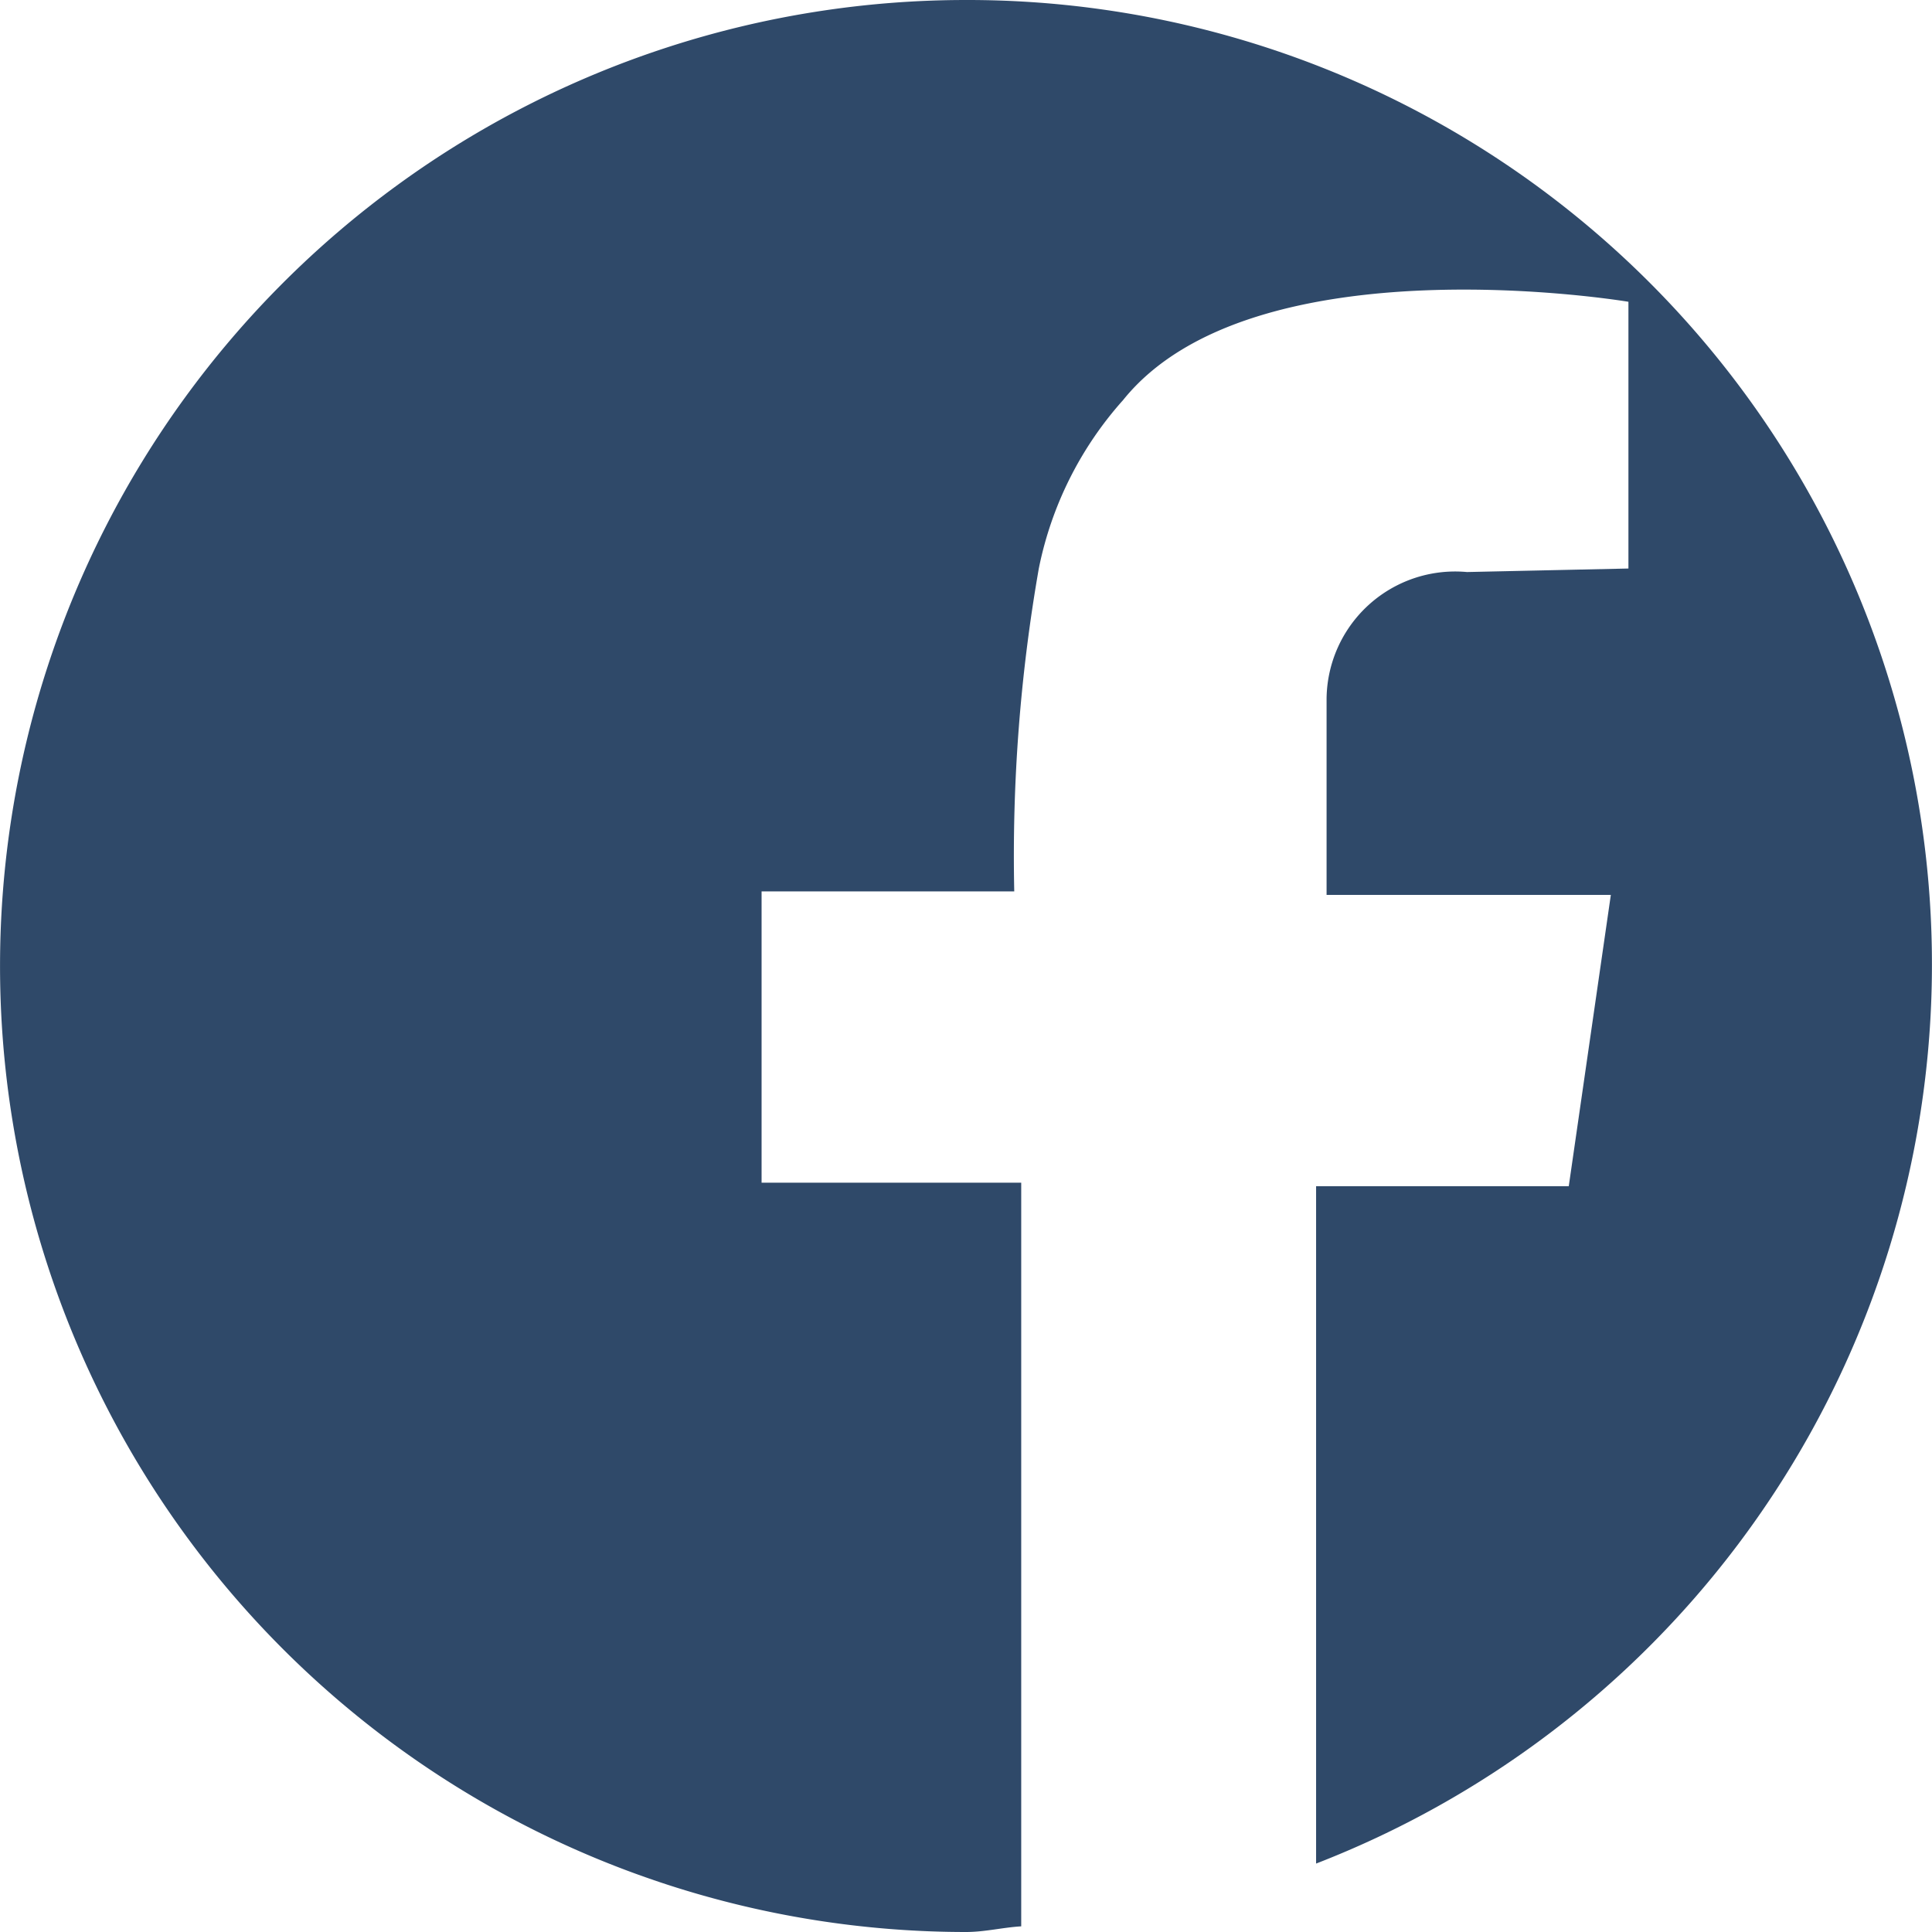
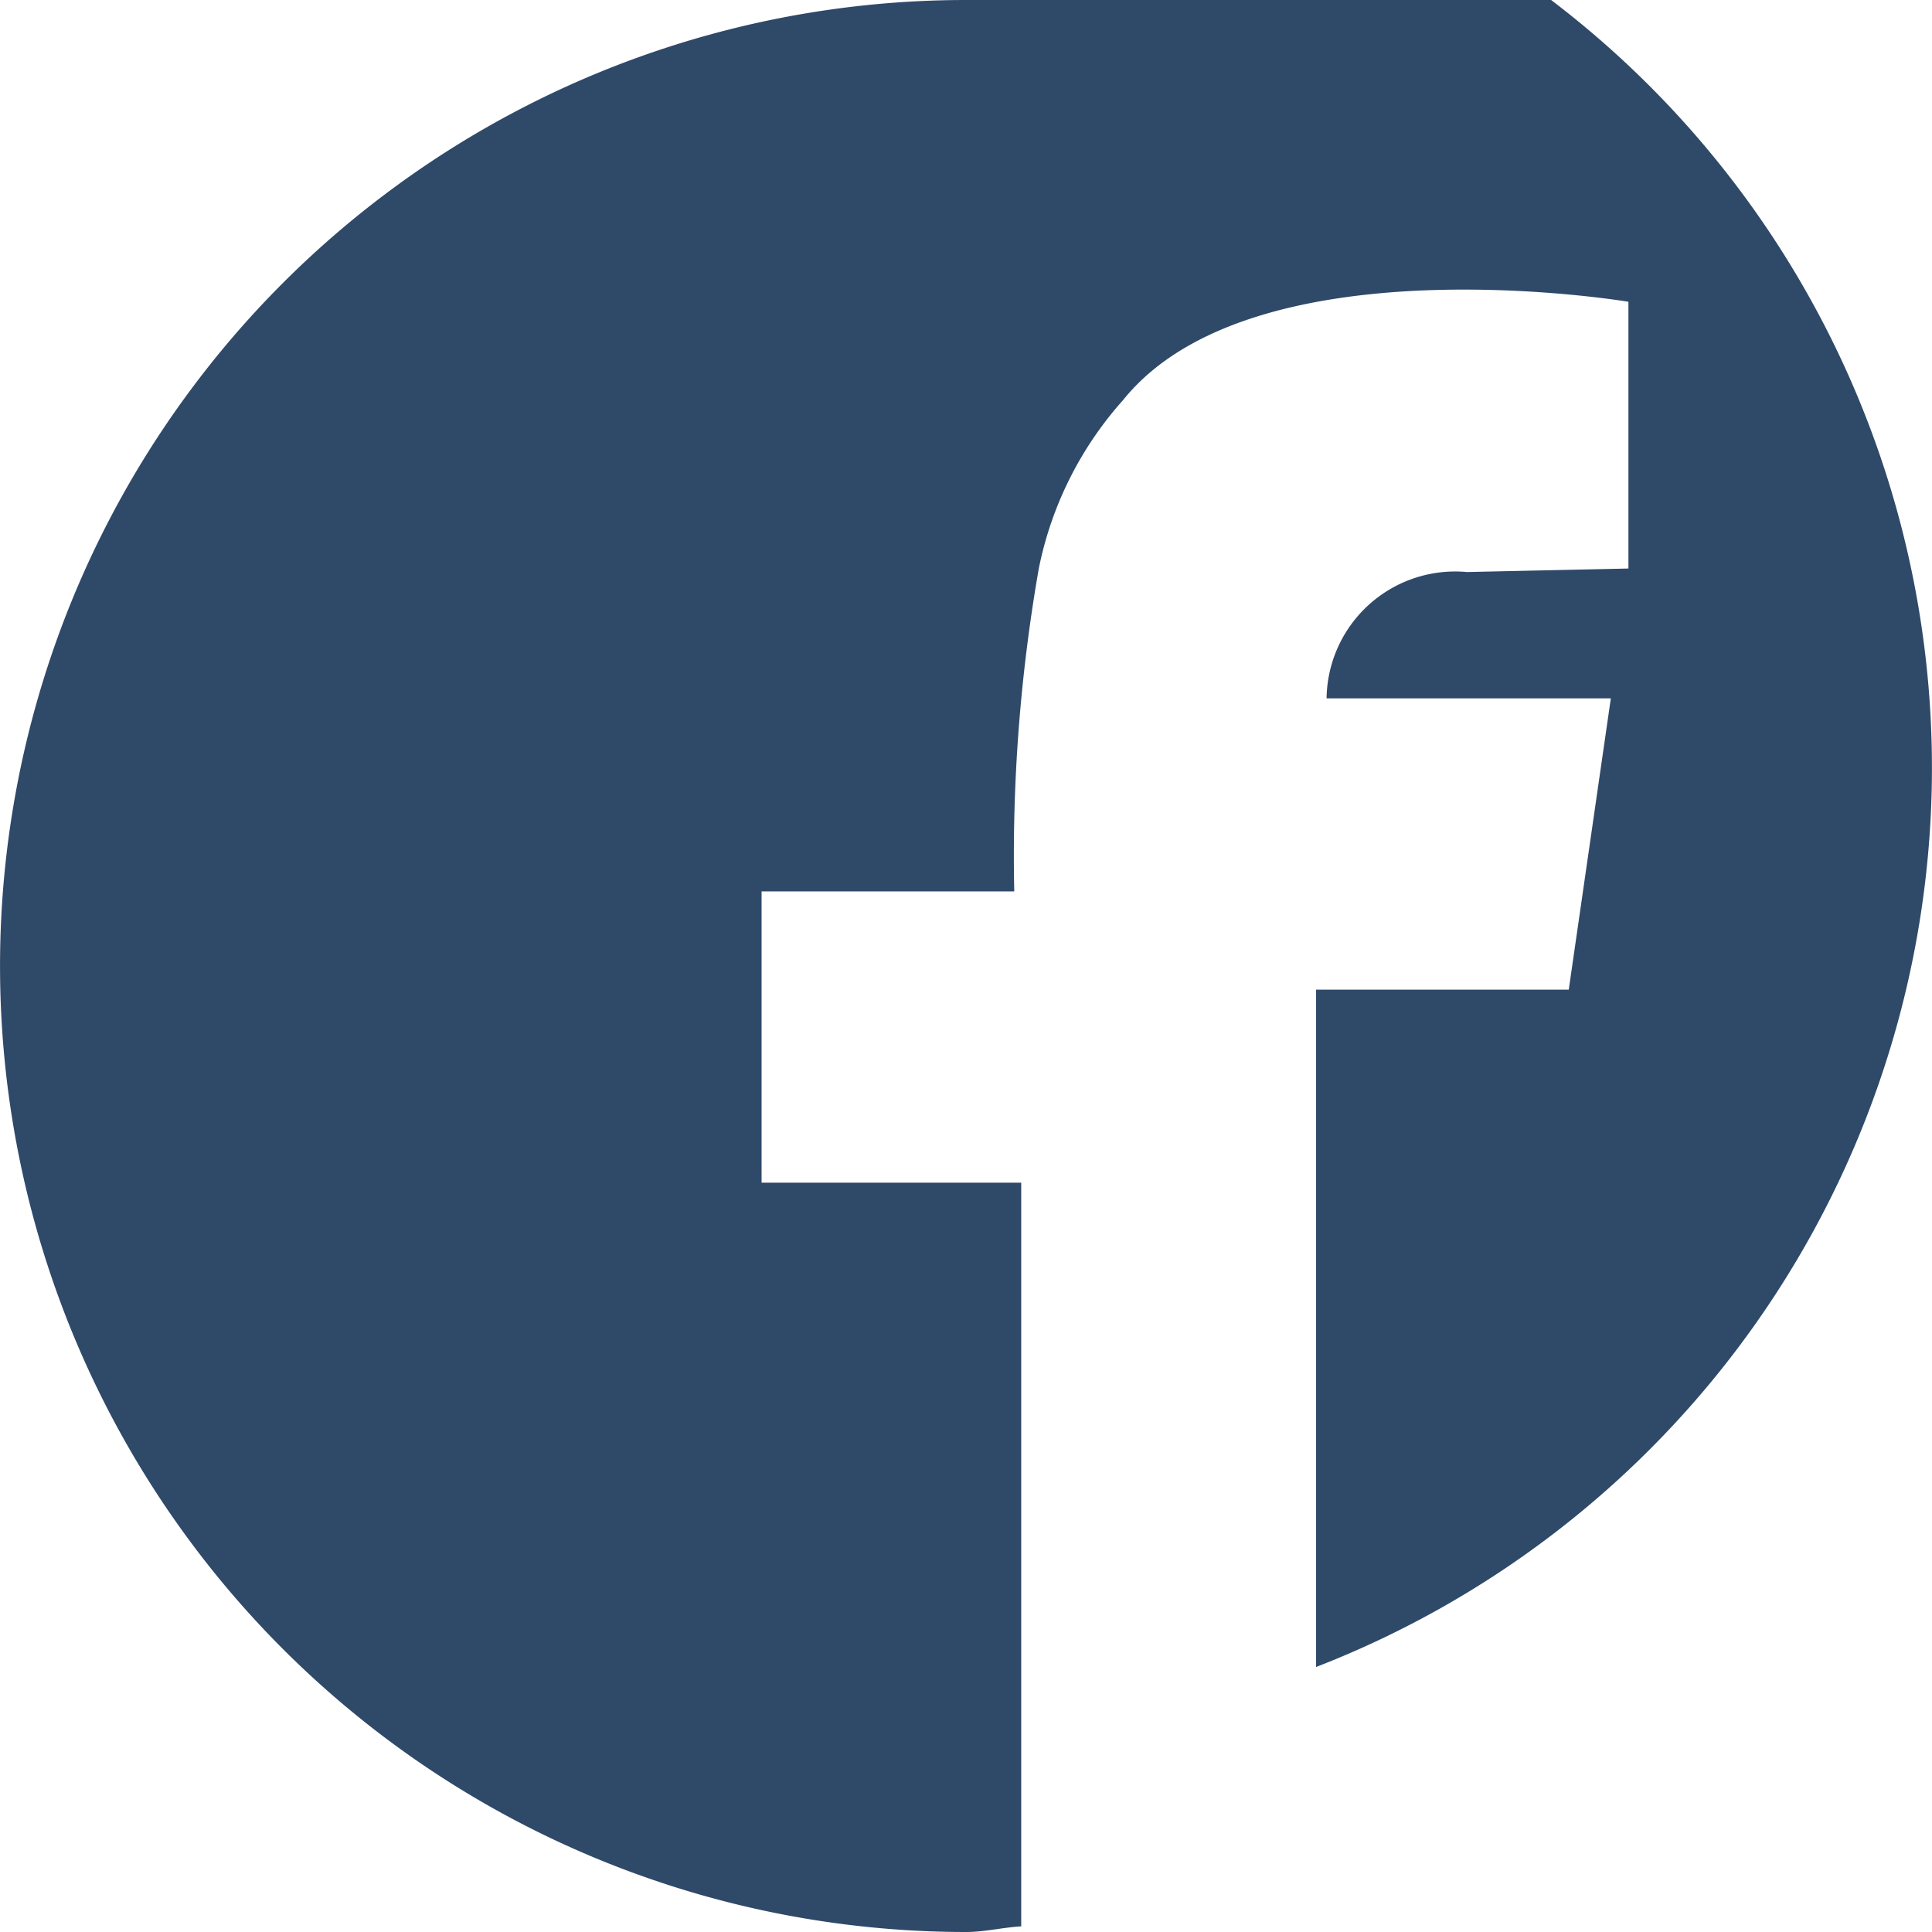
<svg xmlns="http://www.w3.org/2000/svg" id="コンポーネント_10_4" data-name="コンポーネント 10 – 4" width="28.009" height="28.009" viewBox="0 0 28.009 28.009">
-   <path id="パス_29" data-name="パス 29" d="M828.081,6195.068a14,14,0,1,0,0,28.009c.273,0,.53-.066.8-.082v-10.781h-3.764v-4.223h3.663a24.168,24.168,0,0,1,.356-4.681,5.194,5.194,0,0,1,1.222-2.442c1.882-2.341,7.326-1.425,7.326-1.425v3.867l-2.341.051a1.864,1.864,0,0,0-2.035,1.831v2.85h4.121l-.61,4.223h-3.663v9.82a13.981,13.981,0,0,0-5.075-27.017Z" transform="translate(-814.076 -6195.068)" fill="#2f4969" />
+   <path id="パス_29" data-name="パス 29" d="M828.081,6195.068a14,14,0,1,0,0,28.009c.273,0,.53-.066.8-.082v-10.781h-3.764v-4.223h3.663a24.168,24.168,0,0,1,.356-4.681,5.194,5.194,0,0,1,1.222-2.442c1.882-2.341,7.326-1.425,7.326-1.425v3.867l-2.341.051a1.864,1.864,0,0,0-2.035,1.831h4.121l-.61,4.223h-3.663v9.82a13.981,13.981,0,0,0-5.075-27.017Z" transform="translate(-814.076 -6195.068)" fill="#2f4969" />
</svg>